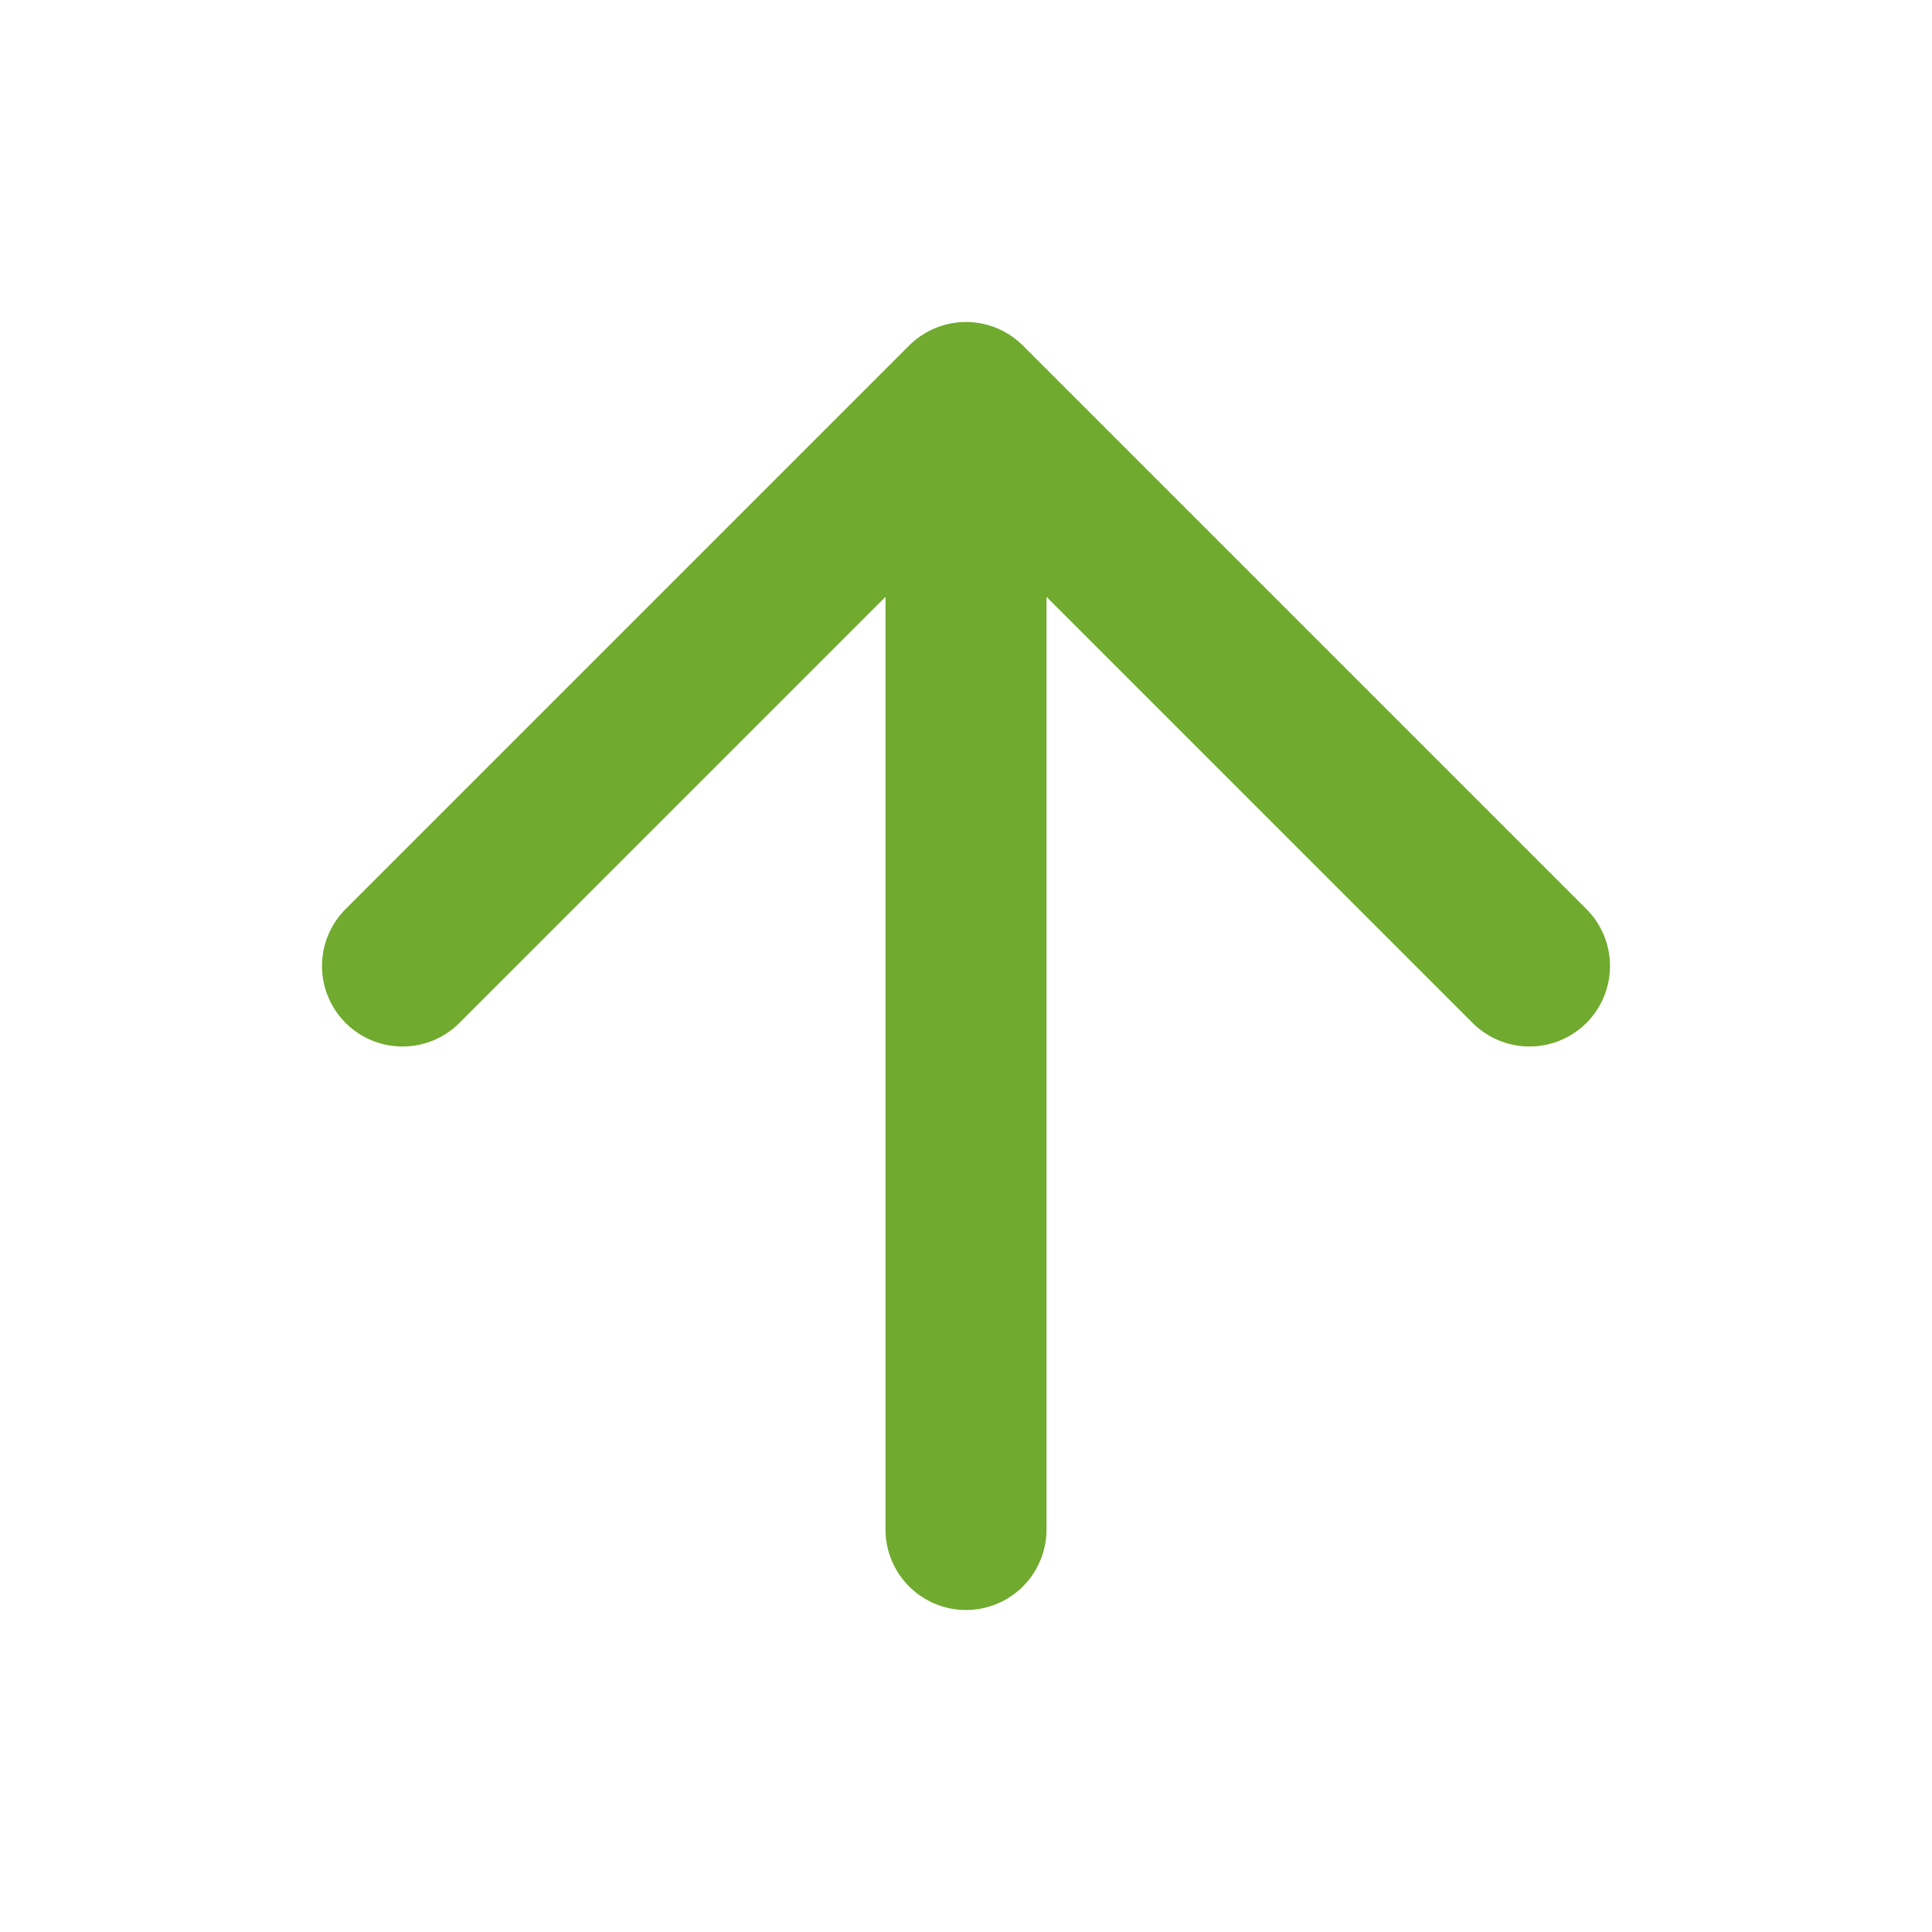
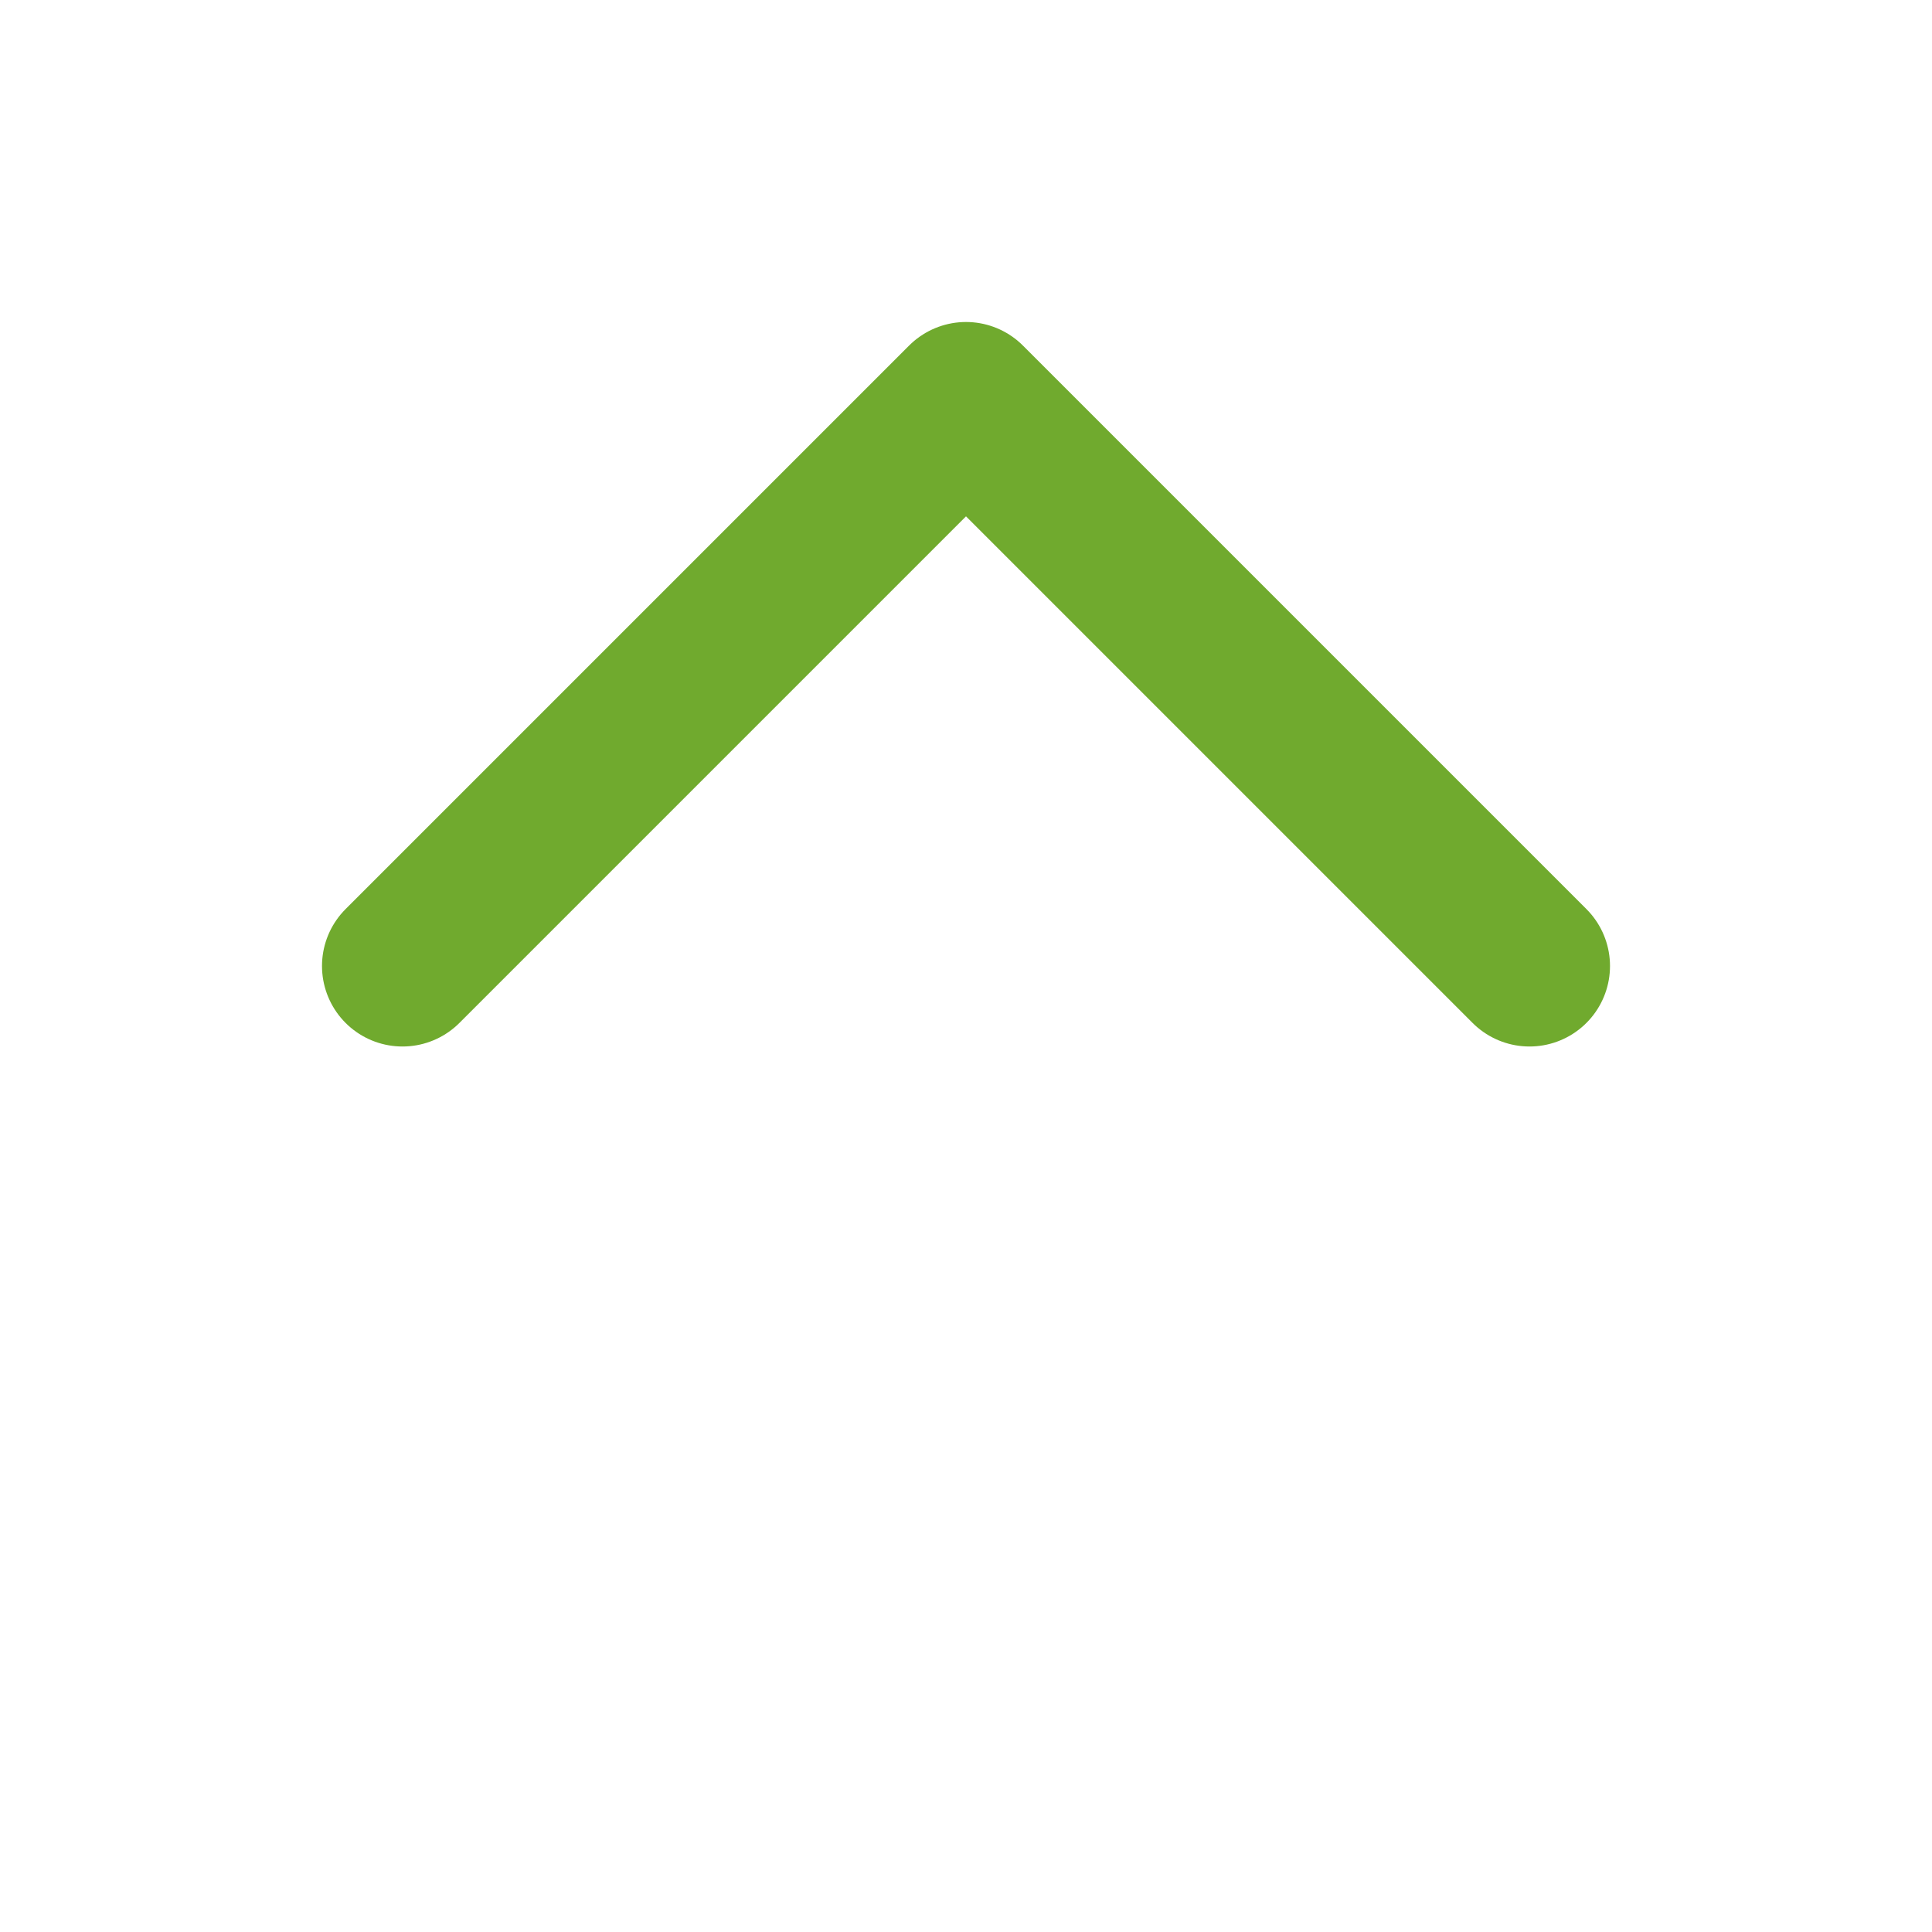
<svg xmlns="http://www.w3.org/2000/svg" width="24" height="24" viewBox="0 0 24 24" fill="none">
-   <path d="M12 19V5M5 12L12 5L19 12" stroke="#70AA2E" stroke-width="2" stroke-linecap="round" stroke-linejoin="round" />
+   <path d="M12 19M5 12L12 5L19 12" stroke="#70AA2E" stroke-width="2" stroke-linecap="round" stroke-linejoin="round" />
</svg>